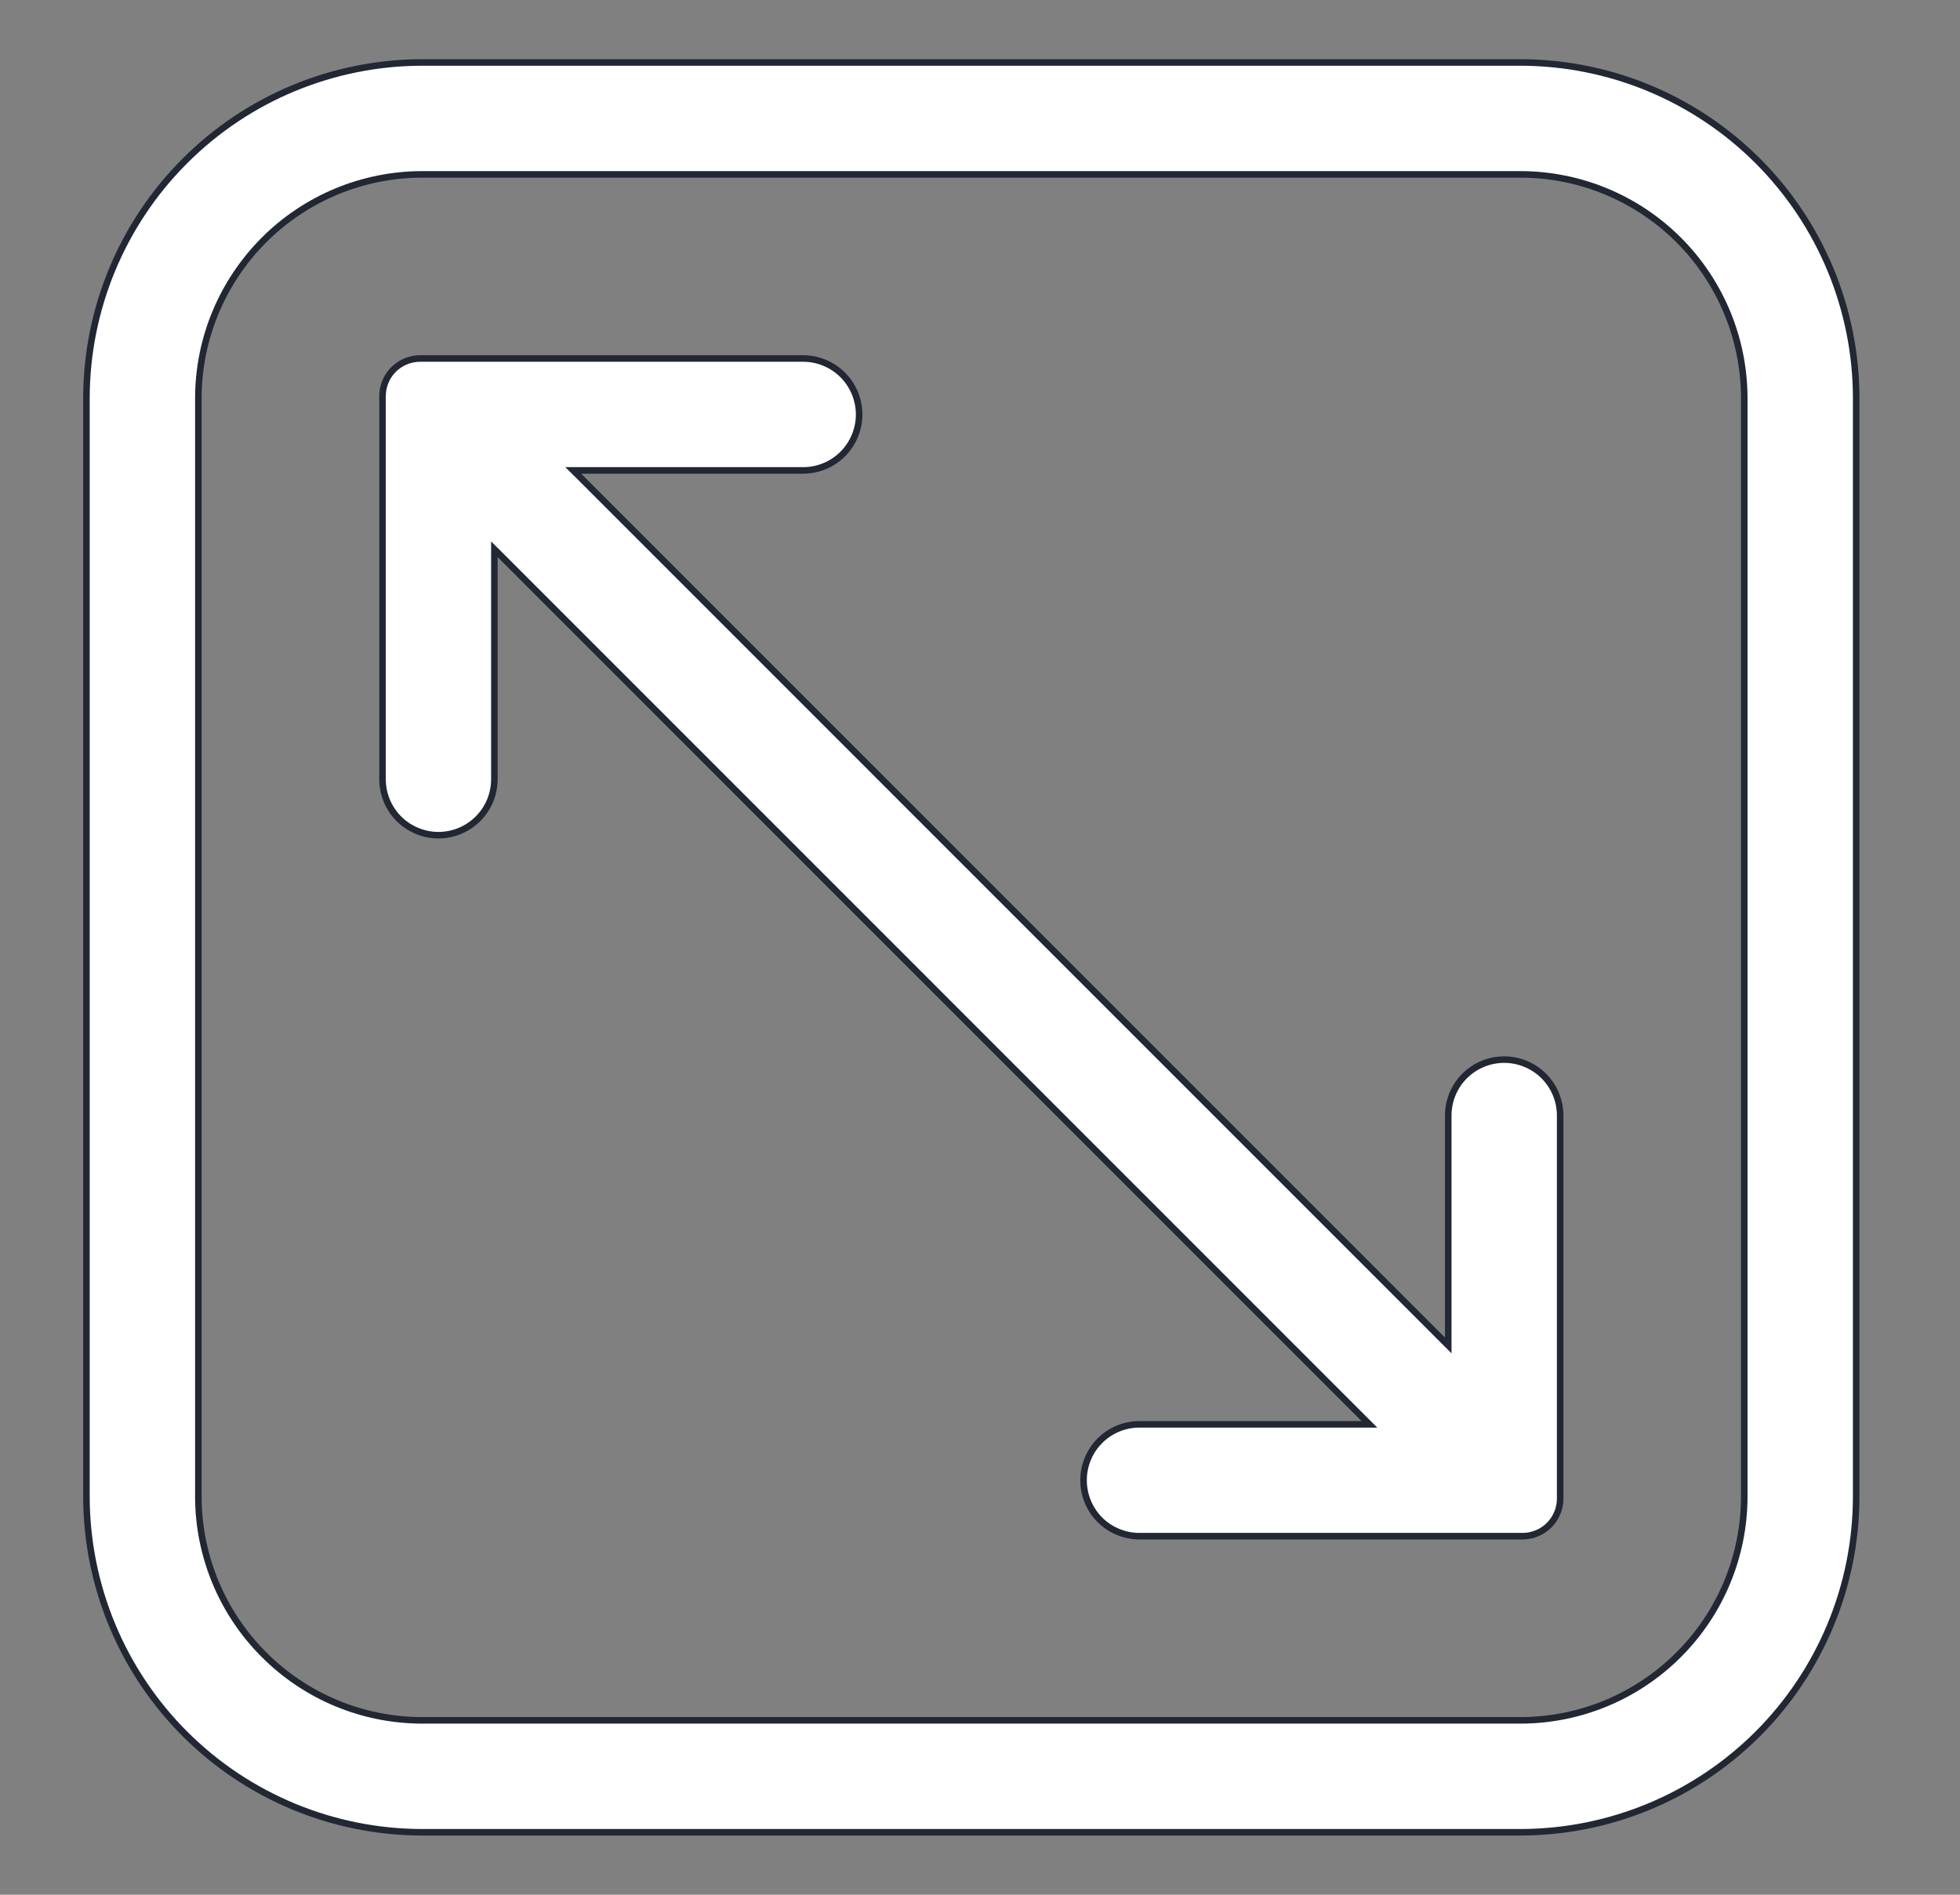
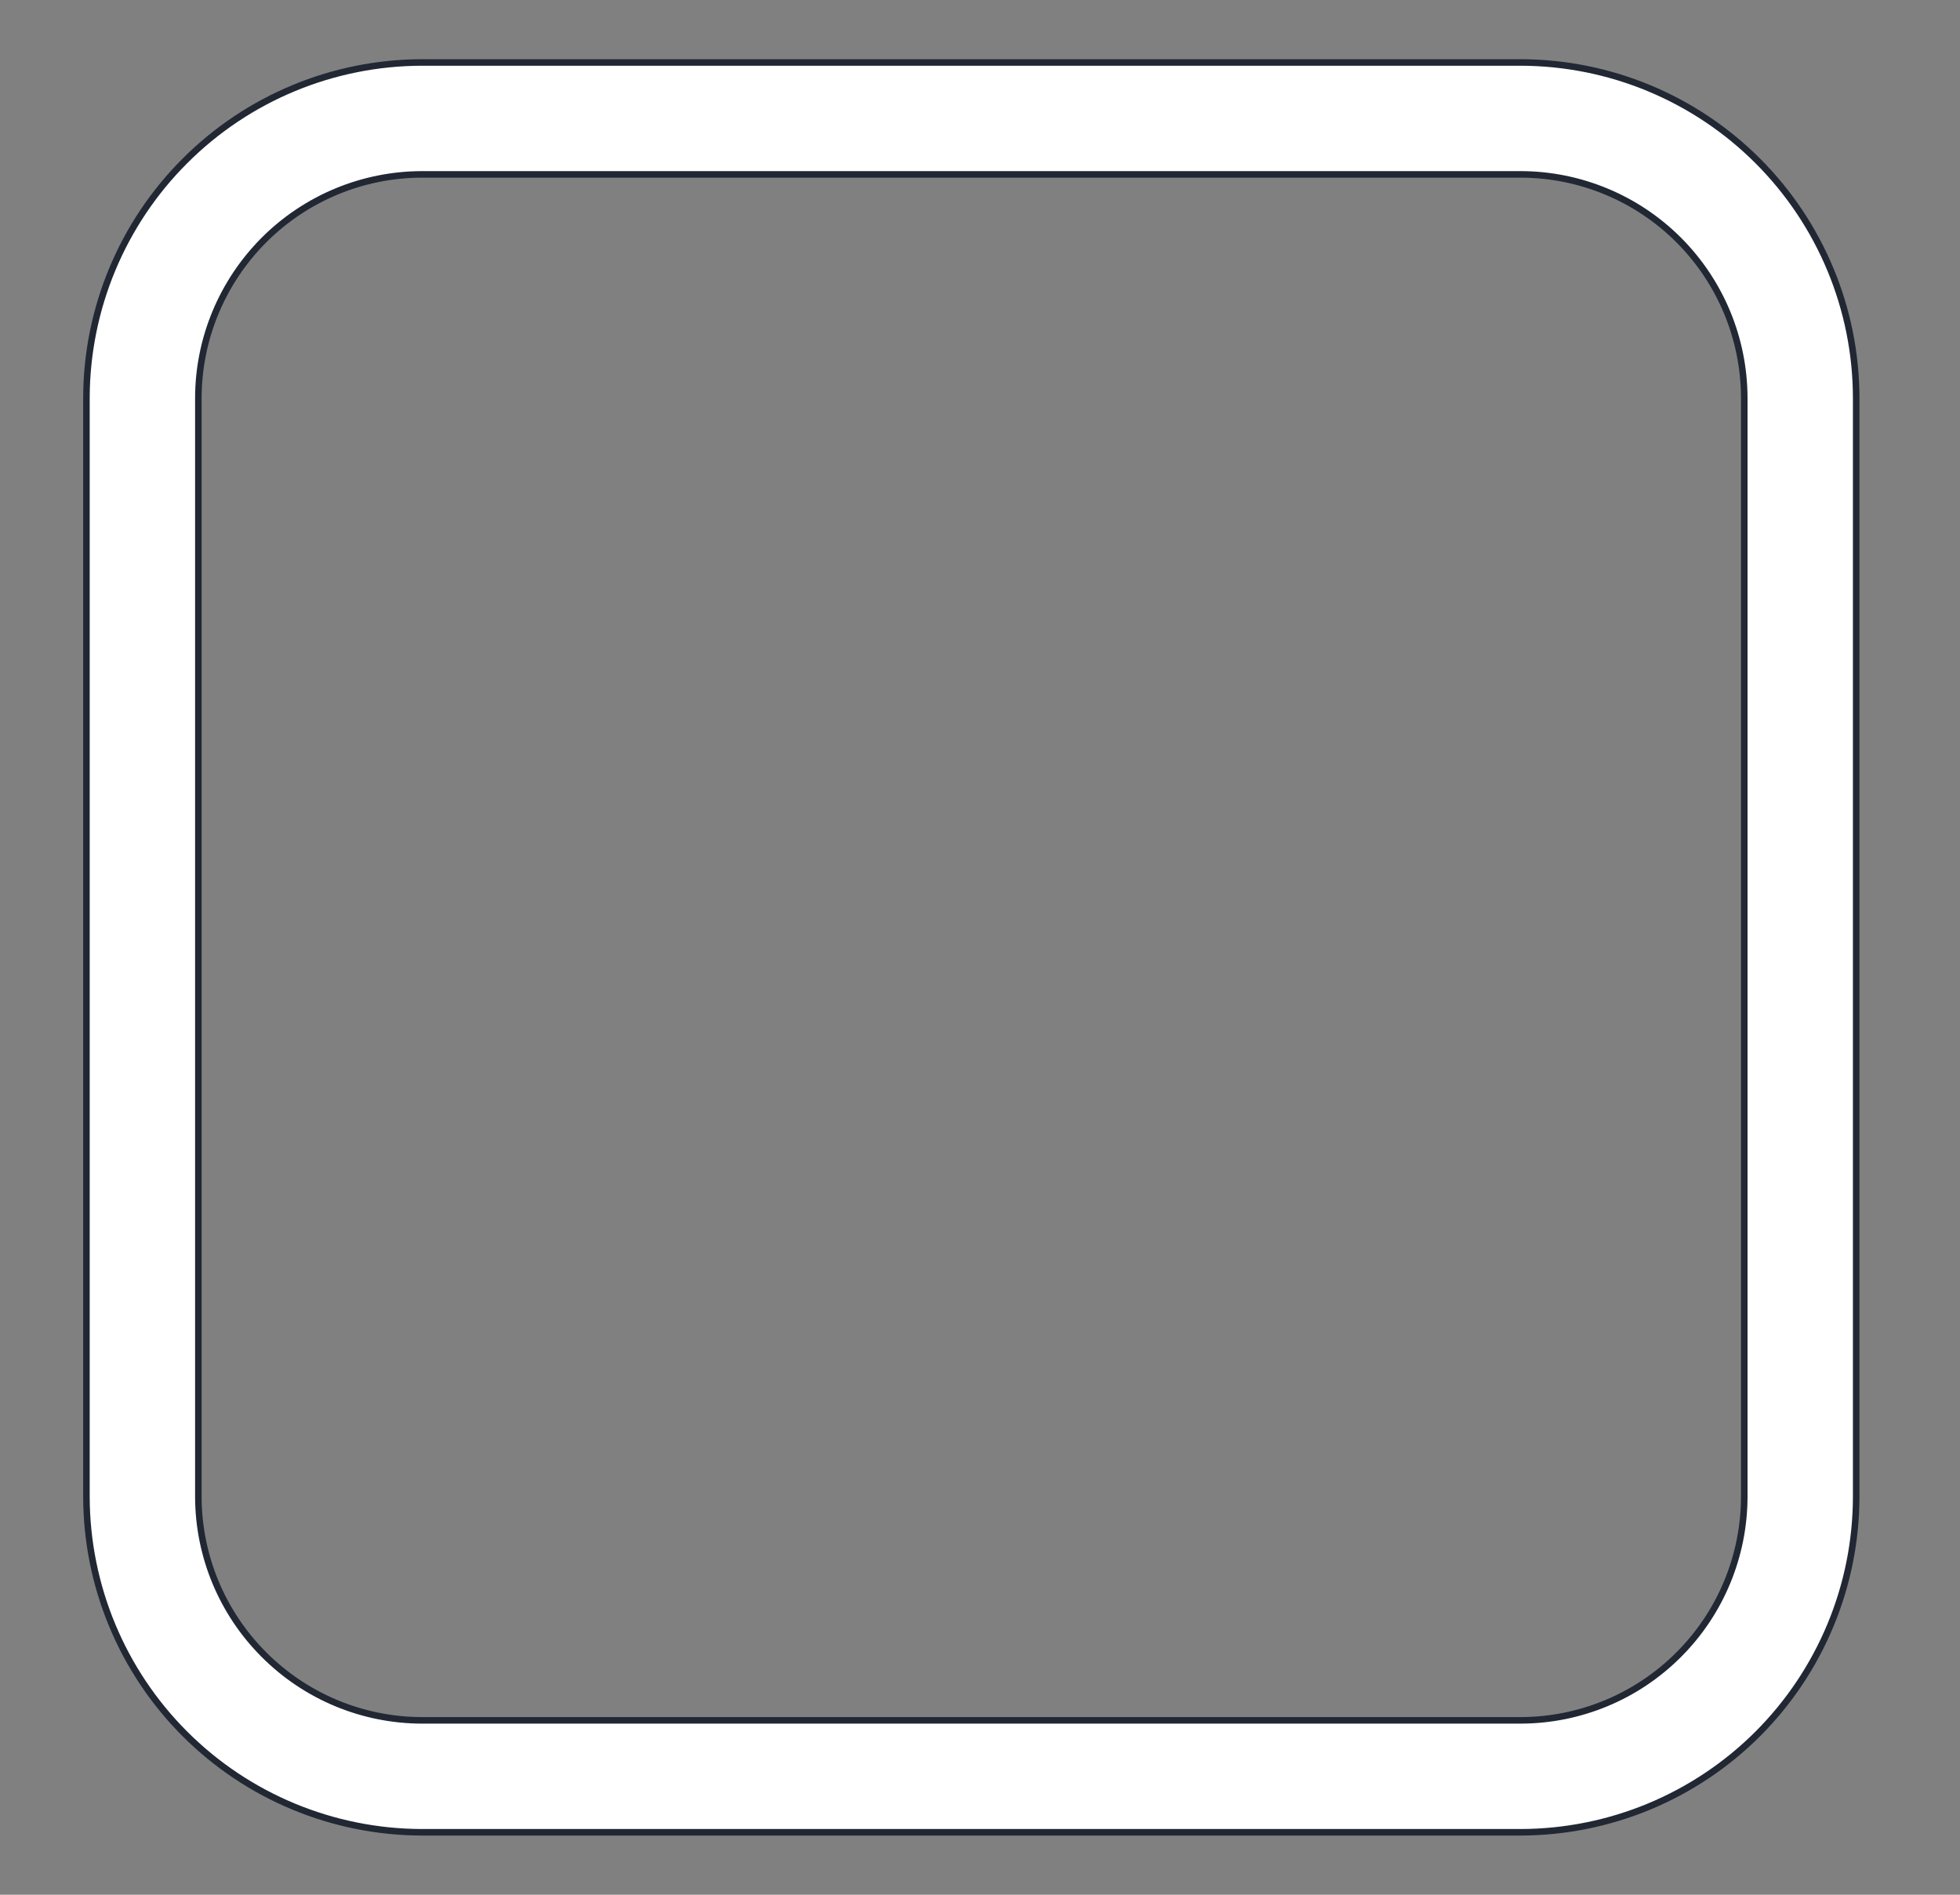
<svg xmlns="http://www.w3.org/2000/svg" width="30" height="29" viewBox="0 0 30 29" fill="none">
  <rect x="0" y="0" width="30" height="29" fill="#808080" stroke="none" />
  <path d="M26.698 22.91V22.91V6.09V6.09C26.696 5.183 26.335 4.315 25.694 3.673C25.053 3.032 24.184 2.671 23.277 2.669H23.277L6.457 2.669L6.457 2.669C5.55 2.671 4.682 3.032 4.041 3.673C3.4 4.315 3.038 5.183 3.036 6.09V6.09L3.036 22.91L3.036 22.91C3.038 23.817 3.4 24.686 4.041 25.326C4.682 25.968 5.55 26.329 6.457 26.331H6.457H23.277H23.277C24.184 26.329 25.053 25.968 25.694 25.326C26.335 24.686 26.696 23.817 26.698 22.91ZM2.83 2.463C3.792 1.5 5.096 0.959 6.457 0.956L23.277 0.956C24.638 0.959 25.942 1.5 26.905 2.463C27.867 3.425 28.409 4.729 28.411 6.09V22.91C28.409 24.271 27.867 25.575 26.905 26.538C25.942 27.5 24.638 28.041 23.277 28.044H6.457C5.096 28.041 3.792 27.5 2.83 26.538C1.867 25.575 1.326 24.271 1.323 22.91L1.323 6.09C1.326 4.729 1.867 3.425 2.83 2.463Z" fill="white" stroke="#212733" stroke-width="0.1" />
-   <path d="M22.082 20.508L22.167 20.593V20.472V17.074C22.167 16.847 22.257 16.629 22.418 16.468C22.579 16.308 22.796 16.218 23.023 16.218C23.25 16.218 23.468 16.308 23.629 16.468C23.79 16.629 23.88 16.847 23.88 17.074V22.937C23.88 23.09 23.819 23.236 23.711 23.344C23.603 23.452 23.457 23.512 23.304 23.512H17.441C17.214 23.512 16.996 23.422 16.835 23.262C16.675 23.101 16.585 22.883 16.585 22.656C16.585 22.429 16.675 22.211 16.835 22.051C16.996 21.89 17.214 21.8 17.441 21.8H20.839H20.96L20.875 21.715L7.653 8.492L7.567 8.407V8.528V11.926C7.567 12.153 7.477 12.371 7.316 12.532C7.156 12.692 6.938 12.783 6.711 12.783C6.484 12.783 6.266 12.692 6.105 12.532C5.945 12.371 5.855 12.153 5.855 11.926V6.063C5.855 5.91 5.915 5.764 6.023 5.656C6.131 5.548 6.277 5.487 6.43 5.487H12.293C12.521 5.487 12.738 5.578 12.899 5.738C13.059 5.899 13.15 6.117 13.15 6.344C13.15 6.571 13.059 6.789 12.899 6.949C12.738 7.11 12.521 7.2 12.293 7.2H8.895H8.774L8.86 7.285L22.082 20.508Z" fill="white" stroke="#212733" stroke-width="0.1" />
</svg>